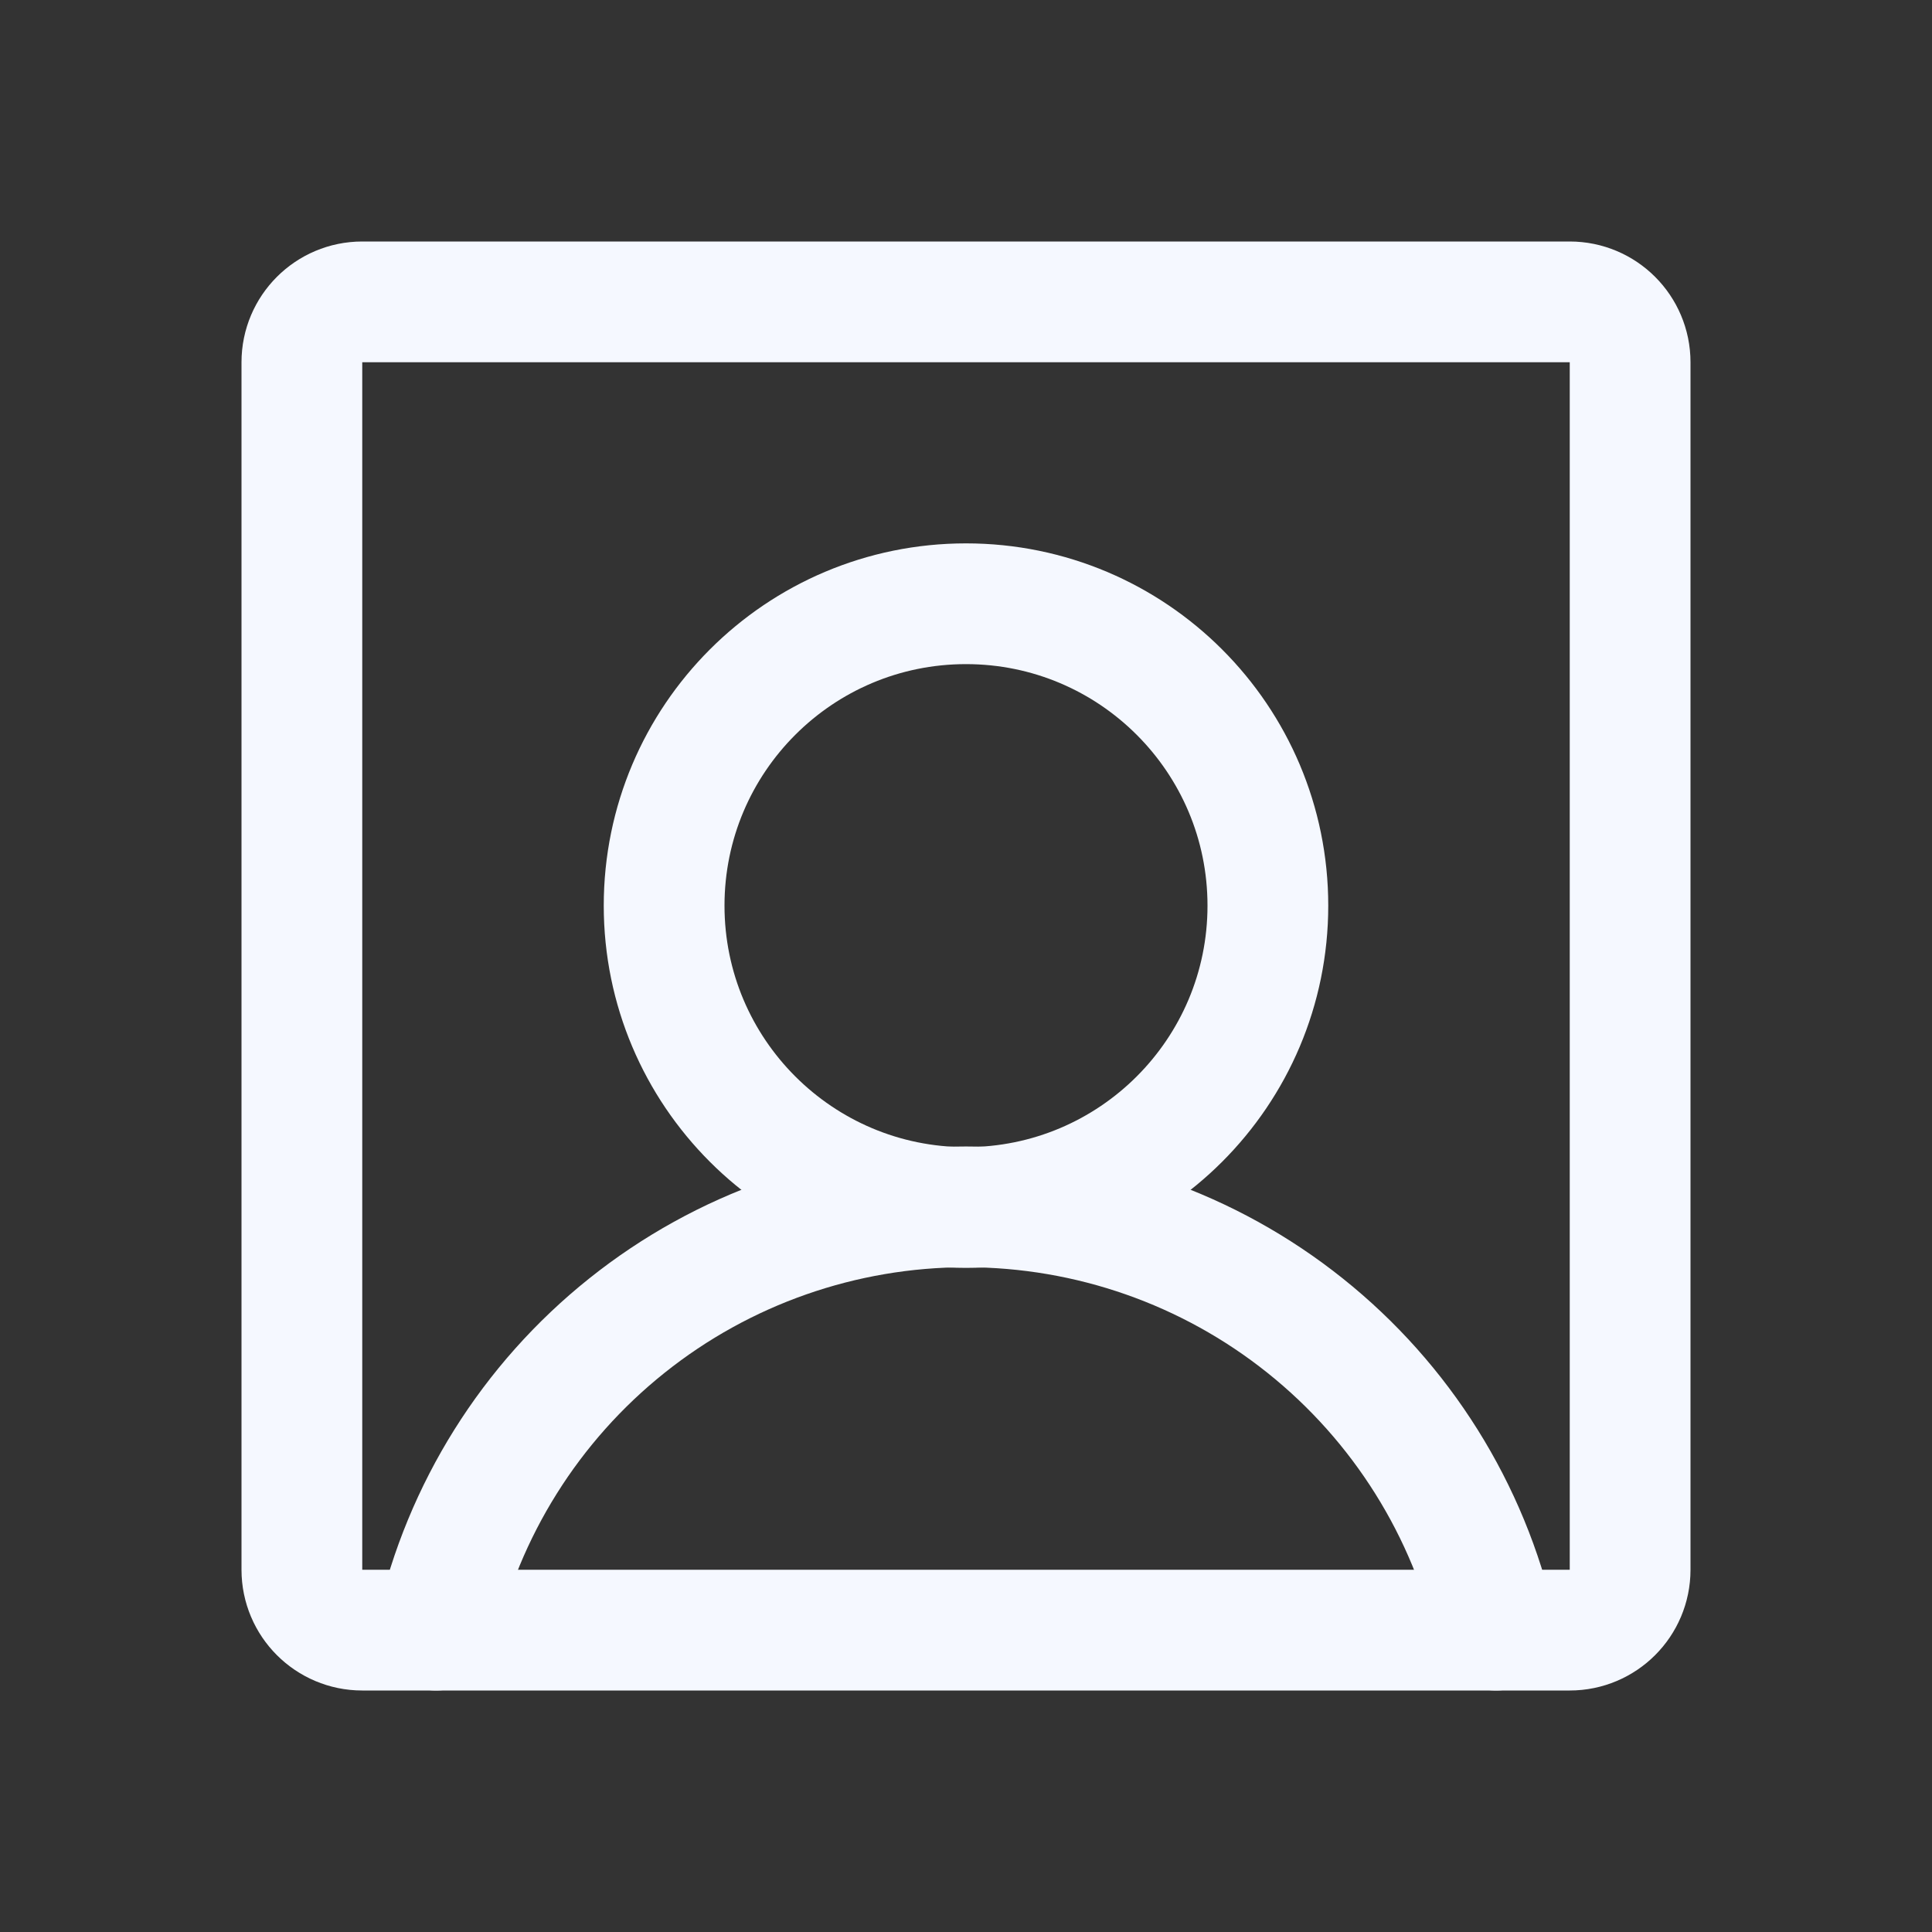
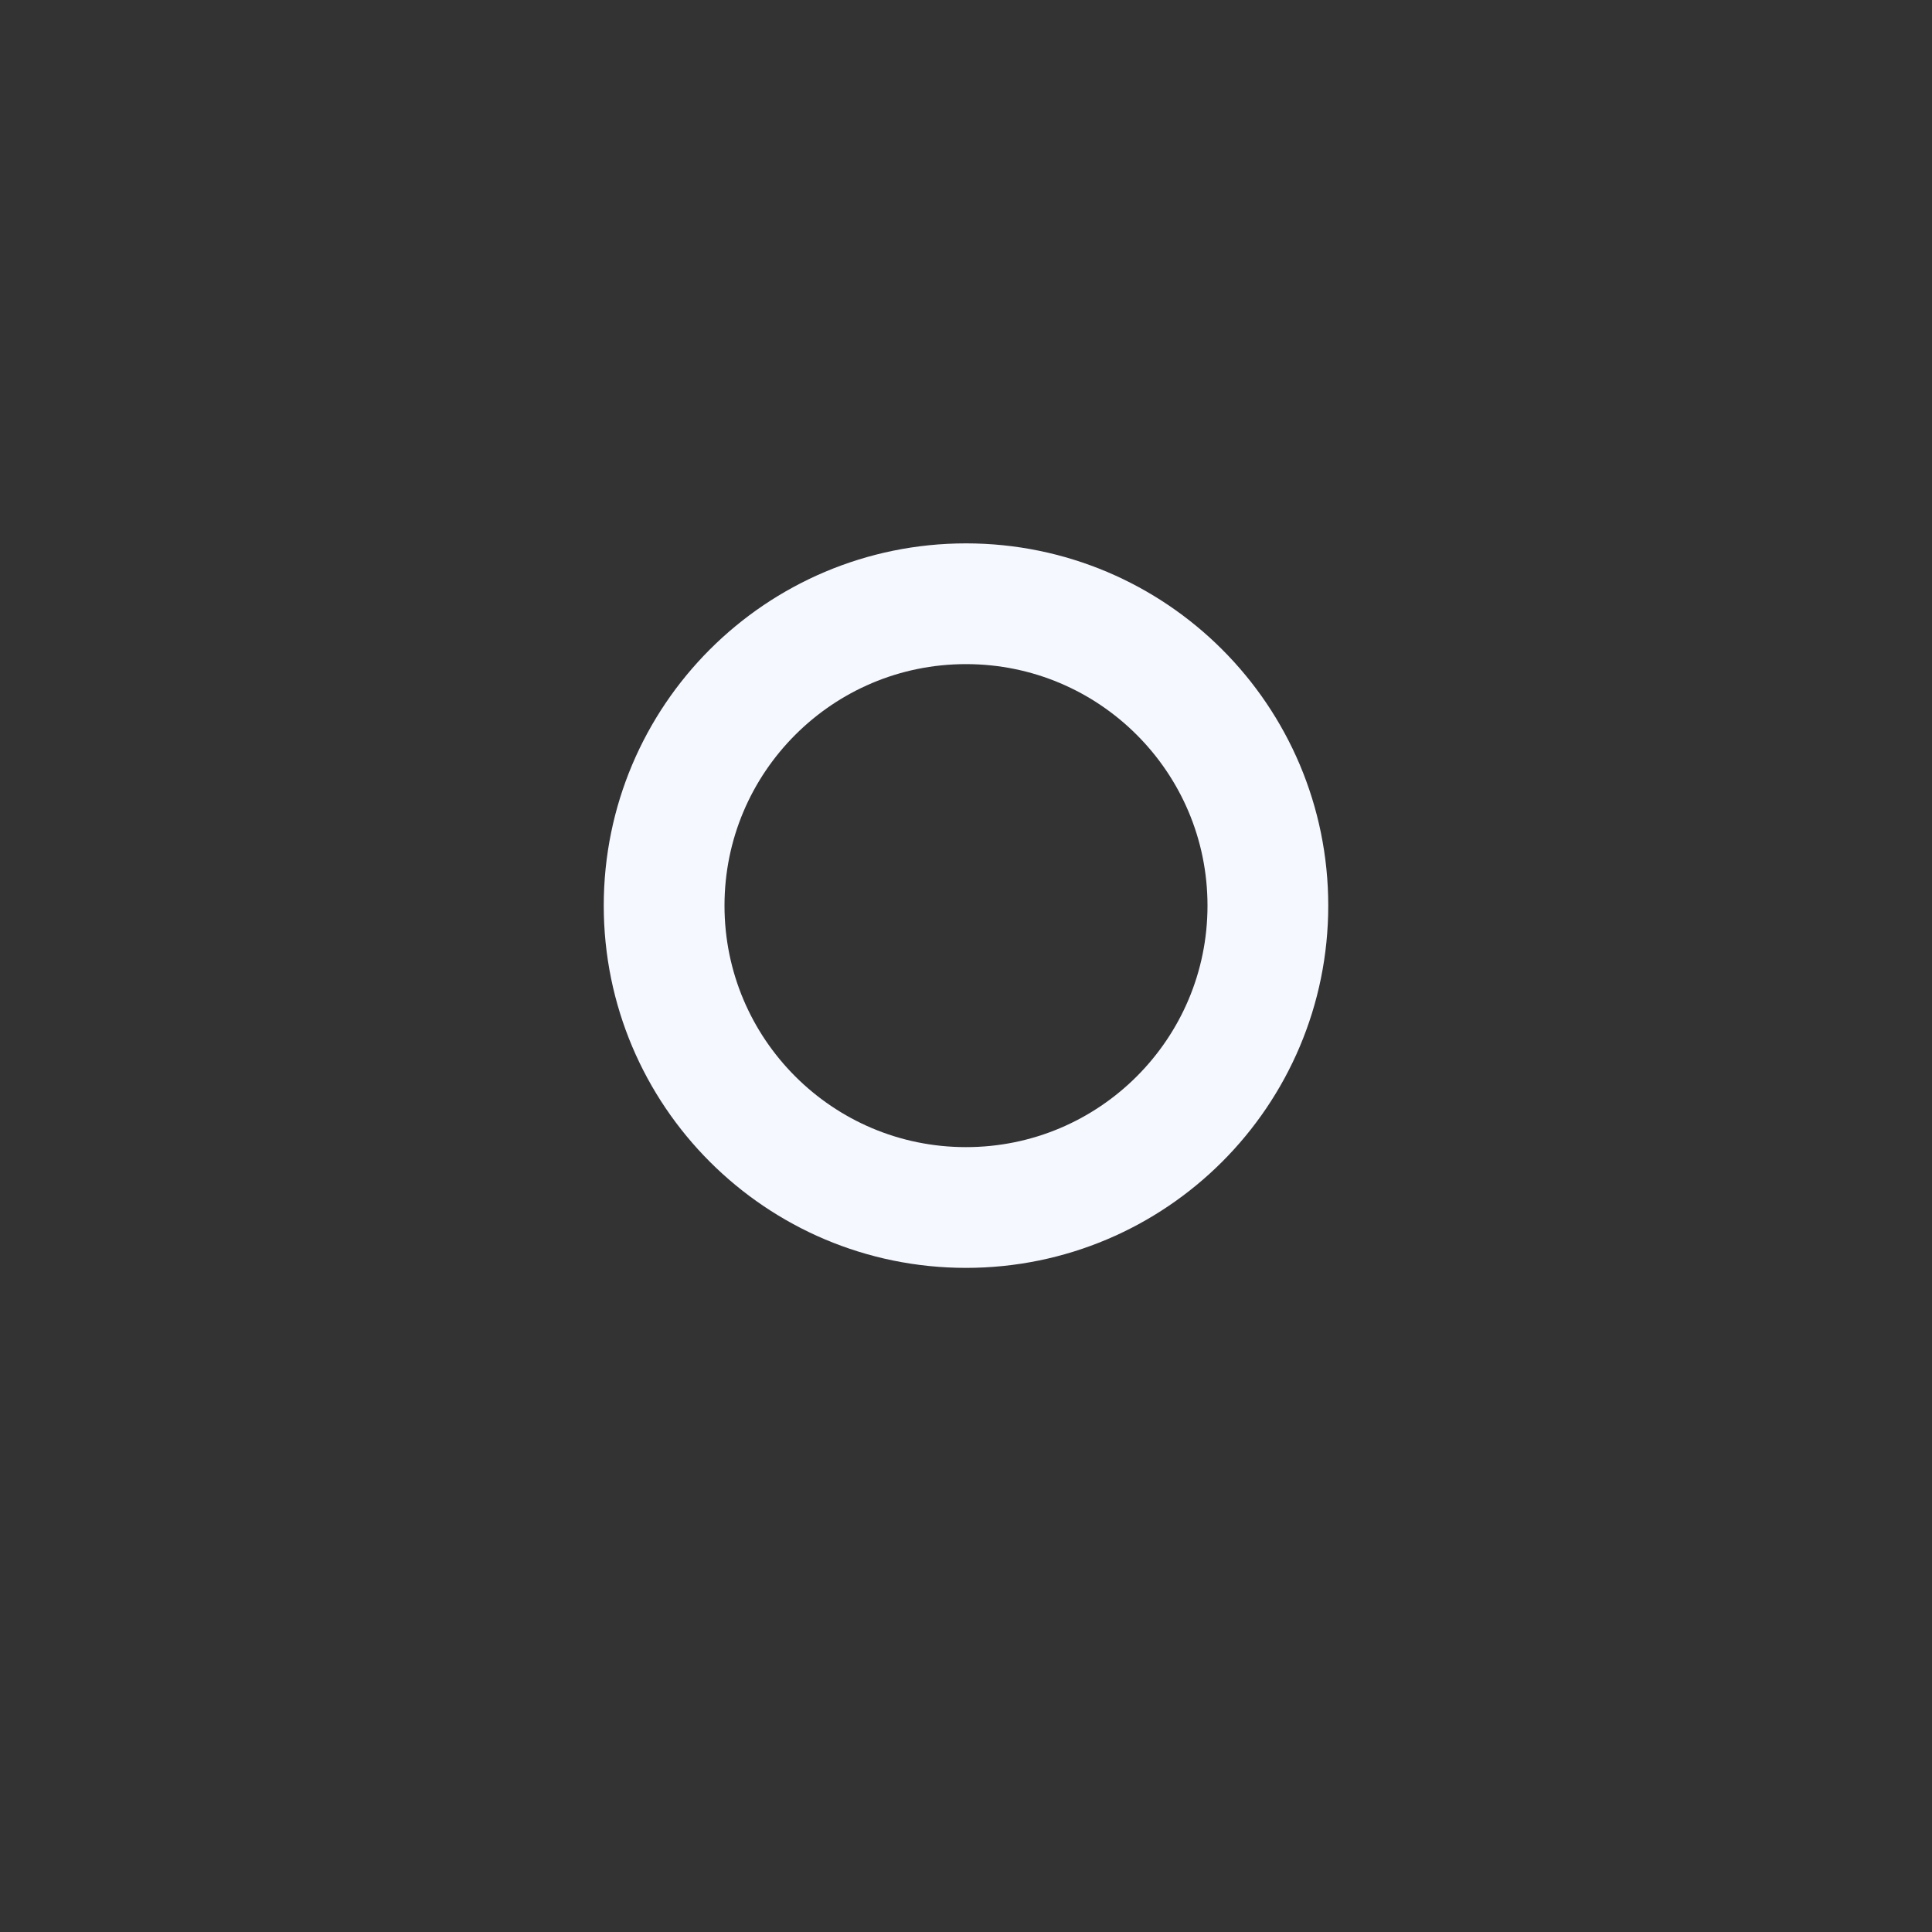
<svg xmlns="http://www.w3.org/2000/svg" width="24" height="24" viewBox="0 0 24 24" fill="none">
  <rect x="0" y="0" width="24" height="24" fill="#333333" stroke="none" />
  <path d="M12 15C14.071 15 15.75 13.321 15.75 11.25C15.75 9.179 14.071 7.5 12 7.5C9.929 7.5 8.25 9.179 8.25 11.25C8.25 13.321 9.929 15 12 15Z" stroke="#F5F8FF" stroke-width="1.5" stroke-linecap="round" stroke-linejoin="round" />
-   <path d="M19.5 3.75H4.5C4.086 3.75 3.75 4.086 3.75 4.5V19.5C3.75 19.914 4.086 20.25 4.5 20.25H19.5C19.914 20.25 20.25 19.914 20.25 19.5V4.5C20.25 4.086 19.914 3.75 19.5 3.75Z" stroke="#F5F8FF" stroke-width="1.5" stroke-linecap="round" stroke-linejoin="round" />
-   <path d="M5.417 20.25C5.755 18.757 6.591 17.423 7.787 16.468C8.983 15.512 10.469 14.992 12 14.992C13.531 14.992 15.017 15.512 16.213 16.468C17.409 17.423 18.245 18.757 18.583 20.25" stroke="#F5F8FF" stroke-width="1.5" stroke-linecap="round" stroke-linejoin="round" />
</svg>